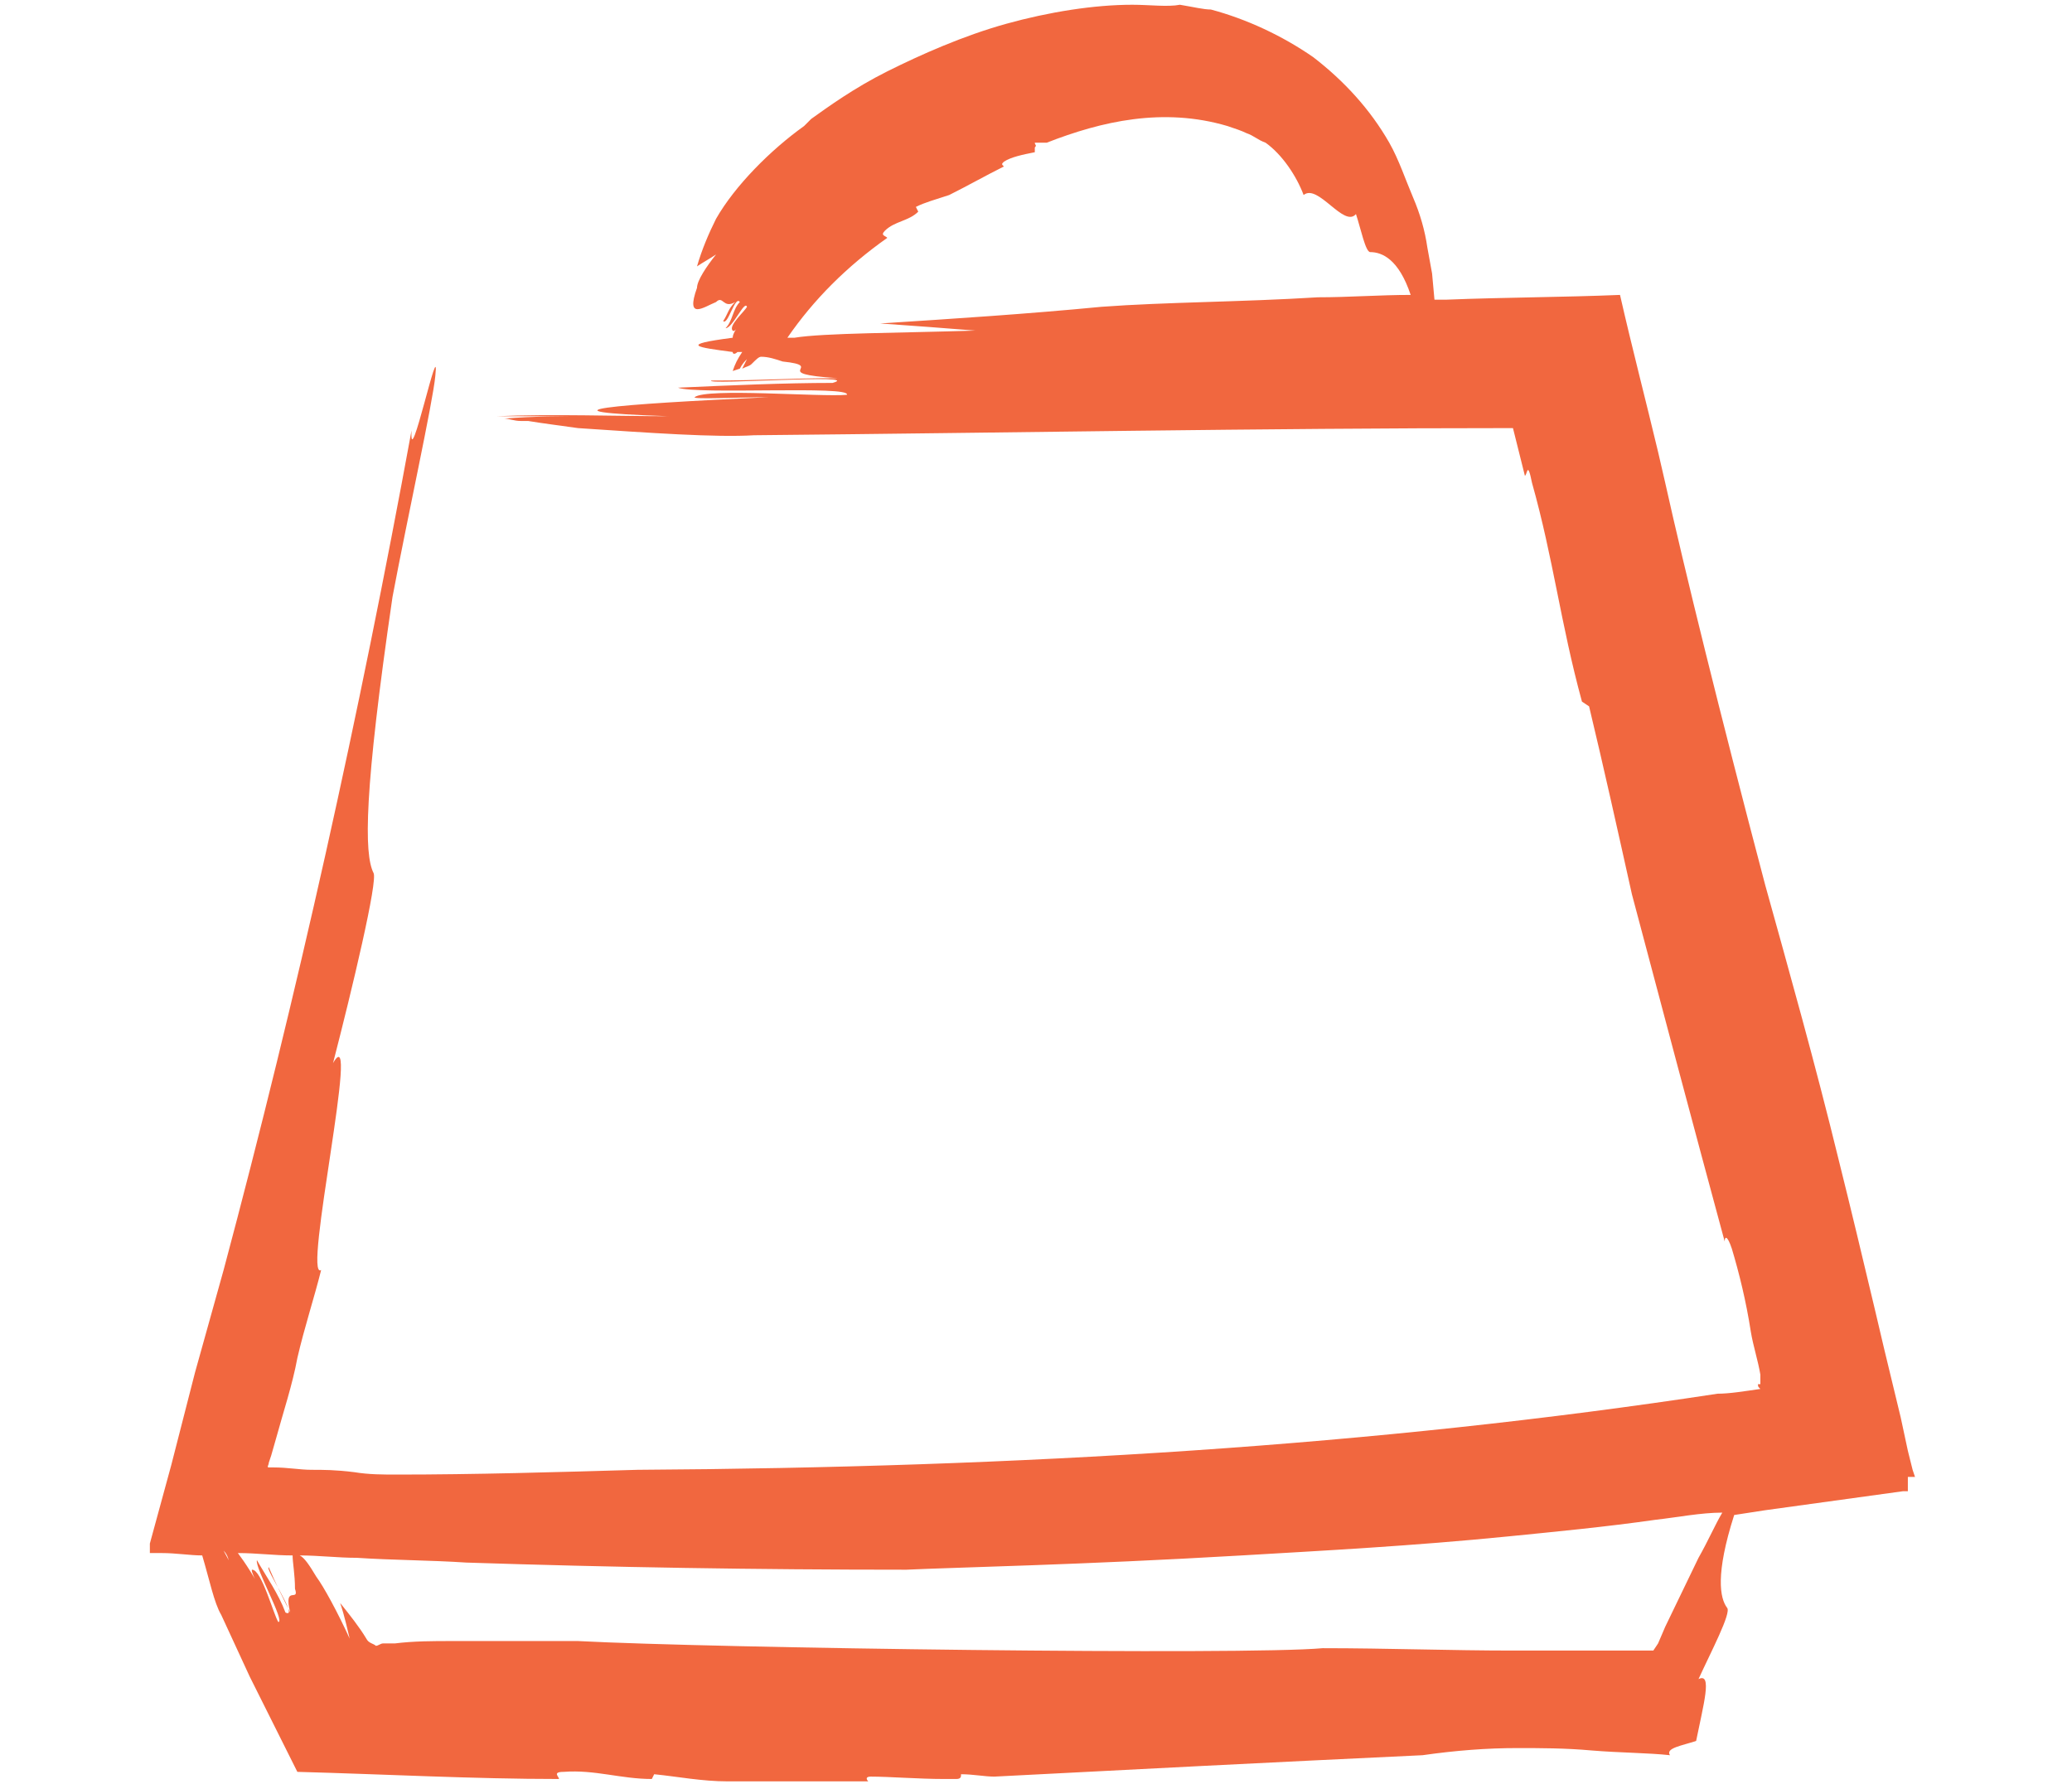
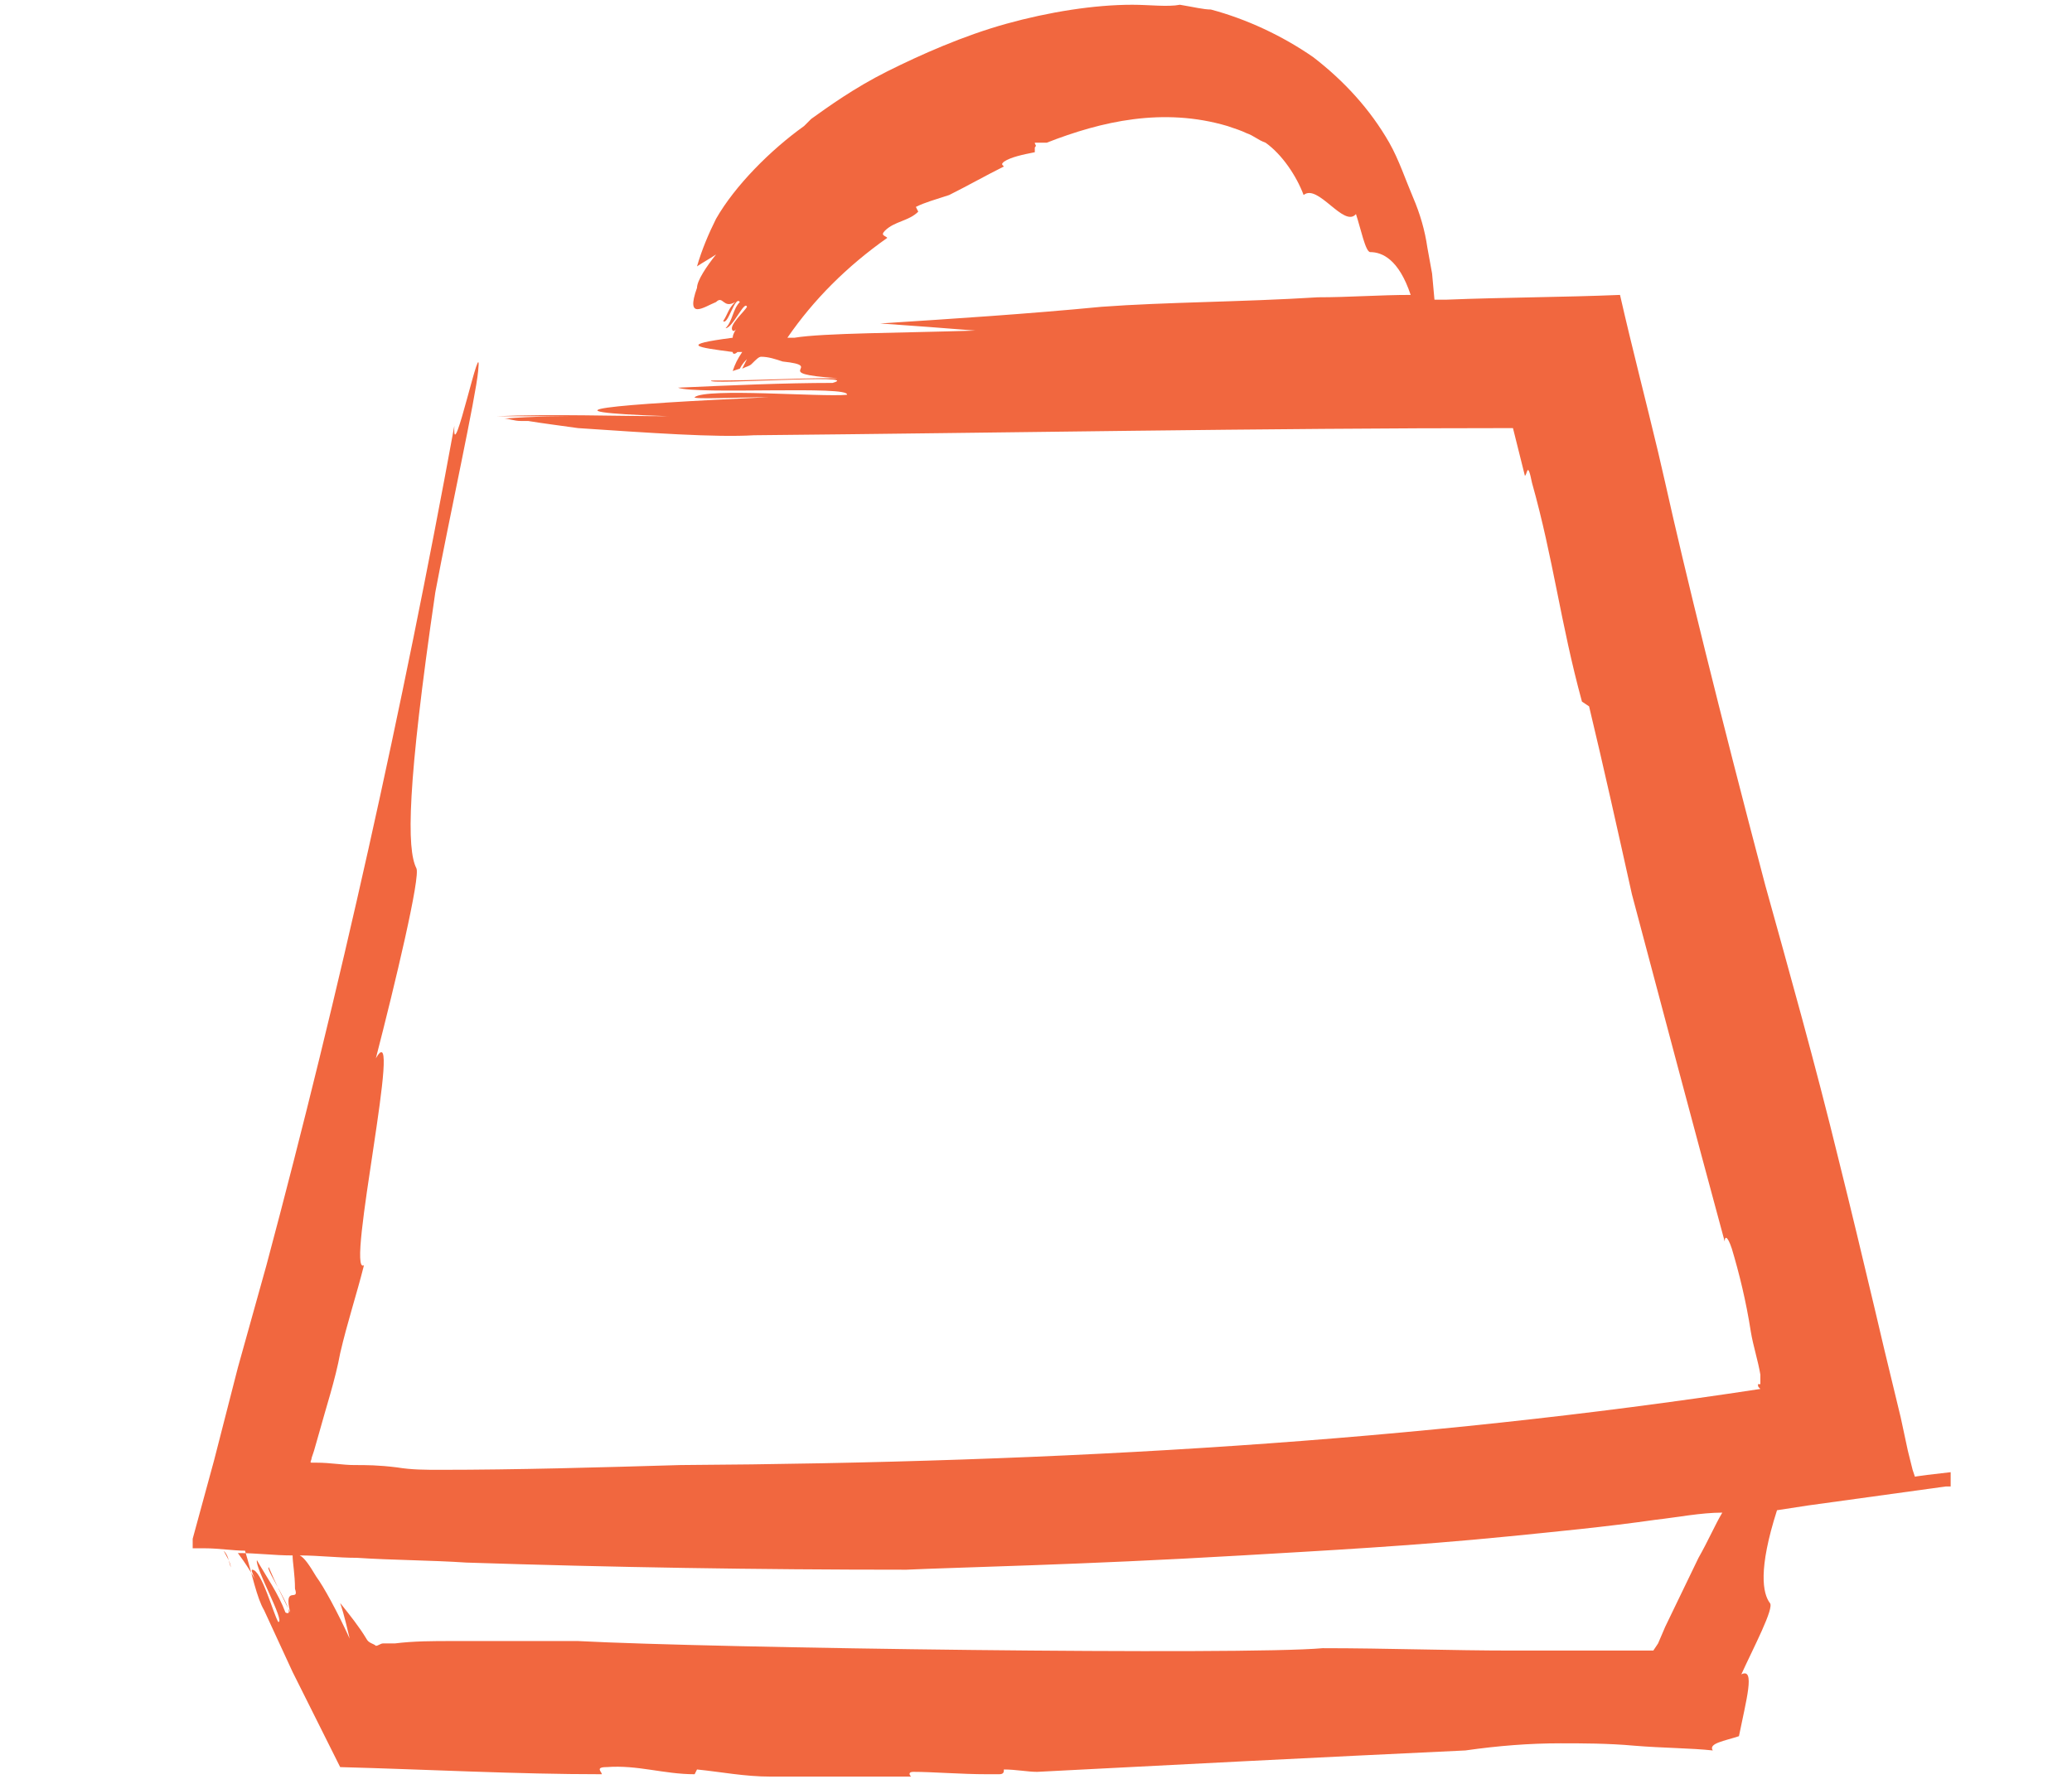
<svg xmlns="http://www.w3.org/2000/svg" version="1.1" id="Layer_1" x="0px" y="0px" width="87.1px" height="75px" viewBox="0 0 87.1 75" style="enable-background:new 0 0 87.1 75;" xml:space="preserve">
  <style type="text/css">
	.st0{fill:#F1673F;}
</style>
-   <path class="st0" d="M80.5,62.1l-0.1-0.3L80.2,61l-0.3-1.4l-0.7-2.9L78.8,55c-0.5-2.1-1-4.2-1.5-6.2c-1-4.1-2.1-8-3.1-11.6  C72.3,30,70.8,23.9,70,20.3L69.7,19c-0.5-2.1-1.1-4.4-1.6-6.6c-2.4,0.1-4.8,0.1-7.3,0.2c-0.2,0-0.3,0-0.5,0l-0.1-1.1L60,10.4  c-0.1-0.7-0.3-1.4-0.6-2.1s-0.6-1.6-1-2.3c-0.8-1.4-1.9-2.6-3.2-3.6c-1.3-0.9-2.8-1.6-4.3-2c-0.3,0-0.7-0.1-1.3-0.2  c-0.5,0.1-1.3,0-2,0c-1.6,0-3.5,0.3-5.3,0.8s-3.6,1.3-5,2s-2.5,1.5-3.2,2l-0.3,0.3c-1.4,1-2.9,2.5-3.7,3.9c-0.3,0.6-0.6,1.3-0.8,2  c0.3-0.2,0.5-0.3,0.8-0.5c-0.4,0.5-0.8,1.1-0.8,1.4c-0.5,1.4,0.3,0.8,0.8,0.6c0.3-0.3,0.3,0.3,0.8,0c-0.3,0.3-0.3,0.5-0.5,0.8  c0.2,0.2,0.5-1.1,0.7-0.8c-0.3,0.3-0.3,0.8-0.6,1.1c0.3,0,0.8-1.2,0.9-0.9c-0.1,0.2-0.8,0.8-0.6,1c0.1,0.1,0.3-0.3,0.3-0.4  c-0.1,0.3-0.3,0.5-0.3,0.7c-2.3,0.3-1.5,0.4,0,0.6c0,0.1,0.1,0.1,0.2,0c0.1,0,0.1,0,0.2,0c-0.2,0.3-0.3,0.5-0.4,0.8l0,0  c0.1-0.2,0.3-0.4,0.3-0.6l-0.3,0.6l0.3-0.1c0.1-0.2,0.2-0.3,0.3-0.4l-0.2,0.4c0.2-0.1,0.3-0.1,0.4-0.2c0.2-0.2,0.3-0.3,0.4-0.3  c0.3,0,0.6,0.1,0.9,0.2c1.9,0.2-0.7,0.5,2.3,0.7c-2.1,0-3.1,0.1-5.3,0.1c-0.3,0.2,6.5-0.3,5.1,0.1c-2,0-4.3,0.1-6.5,0.2  c0.8,0.3,7.3-0.1,7.1,0.3c-1.1,0.1-5.9-0.3-6.4,0.1c-0.1,0.1,2,0,3.1,0c-6.5,0.3-10.1,0.6-4.2,0.8c-2,0-5-0.1-7.2,0l0,0  c1.1,0,3,0,4,0c-1.3,0-2.5,0-3.7,0.1c0.2,0,0.4,0.1,0.7,0.1c0.9,0,1.9,0,2.8,0c-0.8,0-1.6,0-2.5,0c0.6,0.1,1.4,0.2,2.1,0.3  c3,0.2,5.8,0.4,7.4,0.3C42.3,18.2,52.9,18,63.6,18l0,0l0.5,2c0.1,0,0.1-0.7,0.3,0.3c0.9,3.2,1.2,5.9,2.1,9.2l0.3,0.2  c0.6,2.5,1.2,5.2,1.8,7.9c1.3,4.9,2.6,9.8,3.9,14.6c0-0.2,0.1-0.3,0.3,0.3c0.3,1,0.6,2.2,0.8,3.5c0.1,0.6,0.3,1.2,0.4,1.8v0.3v0.1  h-0.1c0,0.1,0,0.1,0.1,0.2c-0.7,0.1-1.3,0.2-1.8,0.2c-14.4,2.2-29.3,3.1-45.4,3.2c-3.4,0.1-6.9,0.2-10.1,0.2c-0.6,0-1.2,0-1.8-0.1  c-0.8-0.1-1.3-0.1-1.8-0.1s-1-0.1-1.6-0.1h-0.2c-0.1,0,0-0.1,0-0.2l0.1-0.3l0.2-0.7c0.3-1.1,0.7-2.3,0.9-3.4c0.3-1.3,0.7-2.5,1-3.7  c-0.8,0.5,1.7-10.8,0.5-8.7c0.8-3.1,1.9-7.7,1.7-8c-0.4-0.8-0.4-3.4,0.8-11.6c0.6-3.2,1.7-8.2,1.8-9.3c0.2-1.9-1.1,4.2-1,2.3  c-2.2,12-4.8,23.7-7.9,35.3l-1.2,4.3l-1,3.9l-0.6,2.2l-0.3,1.1v0.4h0.5c0.6,0,1.2,0.1,1.7,0.1c0.3,1,0.5,2,0.8,2.5l1.2,2.6l2,4  c3.7,0.1,7.4,0.3,11,0.3c0-0.1-0.3-0.3,0.2-0.3c1.3-0.1,2.4,0.3,3.7,0.3l0.1-0.2c1,0.1,2,0.3,3.1,0.3c2,0,4,0,5.9,0  c-0.1-0.1-0.1-0.2,0.1-0.2c0.8,0,2,0.1,3.1,0.1c0.2,0,0.3,0,0.5,0s0.2-0.1,0.2-0.2c0.5,0,1,0.1,1.4,0.1c5.8-0.3,11.6-0.6,18-0.9  c1.4-0.2,2.7-0.3,4-0.3c0.9,0,2,0,3.1,0.1c1.2,0.1,2.4,0.1,3.3,0.2c-0.2-0.3,0.5-0.4,1.1-0.6c0.3-1.5,0.7-2.9,0.1-2.6  c0.5-1.1,1.4-2.8,1.2-3c-0.3-0.4-0.5-1.4,0.3-3.9l1.3-0.2l2.9-0.4l2.9-0.4h0.2v-0.6C80.2,62.1,80.5,62.1,80.5,62.1z M46.3,12.9  c-3.1,0.3-6.2,0.5-9.3,0.7c1.4,0.1,2.8,0.2,4,0.3c-3.1,0.1-6.4,0.1-7.6,0.3c-0.1,0-0.2,0-0.3,0c1.1-1.6,2.5-3,4.2-4.2  c-0.1-0.1-0.3-0.1-0.1-0.3c0.4-0.4,1-0.4,1.4-0.8l-0.1-0.2c0.4-0.2,0.8-0.3,1.4-0.5c0.8-0.4,1.5-0.8,2.3-1.2c-0.1-0.1-0.1-0.1,0-0.2  c0.3-0.2,0.8-0.3,1.3-0.4V6.2c0.1-0.1,0-0.1,0-0.2c0.2,0,0.3,0,0.5,0c2.3-0.9,4.9-1.5,7.6-0.7c0.3,0.1,0.6,0.2,0.8,0.3  c0.3,0.1,0.5,0.3,0.8,0.4c0.7,0.5,1.3,1.4,1.6,2.2C55.4,7.7,56.5,9.6,57,9c0.2,0.6,0.4,1.6,0.6,1.6c0.5,0,1.2,0.3,1.7,1.8  c-1.3,0-2.6,0.1-3.9,0.1C52.2,12.7,49,12.7,46.3,12.9z M9.4,65.2L9.4,65.2c0.2,0.2,0.2,0.4,0.3,0.7C9.7,65.7,9.5,65.4,9.4,65.2z   M12.2,67.8c-0.4-0.8-0.6-1.2-0.9-1.9c-0.2,0,1.3,2.2,0.7,1.9c-0.3-0.8-0.8-1.5-1.2-2.2c-0.1,0.3,1.2,2.6,0.9,2.6  C11.5,67.9,11,66,10.6,66c-0.1,0,0.3,0.8,0.5,1.1c-0.4-0.8-0.8-1.4-1.1-1.8c0.8,0,1.5,0.1,2.3,0.1c0,0.3,0.1,0.8,0.1,1.4  C12.6,67.4,11.9,66.6,12.2,67.8z M71.4,65.5L70,68.4l-0.3,0.7l-0.2,0.3l0,0l0,0l0,0h-2c-1.3,0-2.6,0-3.9,0c-2.6,0-5.3-0.1-8-0.1  c-3.3,0.3-25.6,0-31.3-0.3H24c-1.6,0-3.3,0-5,0c-0.8,0-1.6,0-2.4,0.1h-0.3c-0.1,0-0.1,0-0.1,0h-0.1c-0.1,0-0.2,0.1-0.3,0.1l0,0  c-0.1-0.1-0.3-0.1-0.4-0.3c-0.3-0.5-0.7-1-1.1-1.5c0.2,0.6,0.3,1.1,0.4,1.5c-0.5-1.1-1.1-2.2-1.4-2.6c-0.3-0.5-0.5-0.8-0.7-0.9  c0.8,0,1.6,0.1,2.4,0.1c1.5,0.1,3.1,0.1,4.6,0.2c6.1,0.2,12.2,0.3,18.5,0.3c2.1-0.1,7.3-0.2,14.1-0.6c3.4-0.2,7.2-0.4,11.2-0.8  c2-0.2,4.1-0.4,6.2-0.7c0.9-0.1,1.9-0.3,2.8-0.3C72.1,64.1,71.8,64.8,71.4,65.5z" />
+   <path class="st0" d="M80.5,62.1l-0.1-0.3L80.2,61l-0.3-1.4l-0.7-2.9L78.8,55c-0.5-2.1-1-4.2-1.5-6.2c-1-4.1-2.1-8-3.1-11.6  C72.3,30,70.8,23.9,70,20.3L69.7,19c-0.5-2.1-1.1-4.4-1.6-6.6c-2.4,0.1-4.8,0.1-7.3,0.2c-0.2,0-0.3,0-0.5,0l-0.1-1.1L60,10.4  c-0.1-0.7-0.3-1.4-0.6-2.1s-0.6-1.6-1-2.3c-0.8-1.4-1.9-2.6-3.2-3.6c-1.3-0.9-2.8-1.6-4.3-2c-0.3,0-0.7-0.1-1.3-0.2  c-0.5,0.1-1.3,0-2,0c-1.6,0-3.5,0.3-5.3,0.8s-3.6,1.3-5,2s-2.5,1.5-3.2,2l-0.3,0.3c-1.4,1-2.9,2.5-3.7,3.9c-0.3,0.6-0.6,1.3-0.8,2  c0.3-0.2,0.5-0.3,0.8-0.5c-0.4,0.5-0.8,1.1-0.8,1.4c-0.5,1.4,0.3,0.8,0.8,0.6c0.3-0.3,0.3,0.3,0.8,0c-0.3,0.3-0.3,0.5-0.5,0.8  c0.2,0.2,0.5-1.1,0.7-0.8c-0.3,0.3-0.3,0.8-0.6,1.1c0.3,0,0.8-1.2,0.9-0.9c-0.1,0.2-0.8,0.8-0.6,1c0.1,0.1,0.3-0.3,0.3-0.4  c-0.1,0.3-0.3,0.5-0.3,0.7c-2.3,0.3-1.5,0.4,0,0.6c0,0.1,0.1,0.1,0.2,0c0.1,0,0.1,0,0.2,0c-0.2,0.3-0.3,0.5-0.4,0.8l0,0  c0.1-0.2,0.3-0.4,0.3-0.6l-0.3,0.6l0.3-0.1c0.1-0.2,0.2-0.3,0.3-0.4l-0.2,0.4c0.2-0.1,0.3-0.1,0.4-0.2c0.2-0.2,0.3-0.3,0.4-0.3  c0.3,0,0.6,0.1,0.9,0.2c1.9,0.2-0.7,0.5,2.3,0.7c-2.1,0-3.1,0.1-5.3,0.1c-0.3,0.2,6.5-0.3,5.1,0.1c-2,0-4.3,0.1-6.5,0.2  c0.8,0.3,7.3-0.1,7.1,0.3c-1.1,0.1-5.9-0.3-6.4,0.1c-0.1,0.1,2,0,3.1,0c-6.5,0.3-10.1,0.6-4.2,0.8c-2,0-5-0.1-7.2,0l0,0  c1.1,0,3,0,4,0c-1.3,0-2.5,0-3.7,0.1c0.2,0,0.4,0.1,0.7,0.1c0.9,0,1.9,0,2.8,0c-0.8,0-1.6,0-2.5,0c0.6,0.1,1.4,0.2,2.1,0.3  c3,0.2,5.8,0.4,7.4,0.3C42.3,18.2,52.9,18,63.6,18l0,0l0.5,2c0.1,0,0.1-0.7,0.3,0.3c0.9,3.2,1.2,5.9,2.1,9.2l0.3,0.2  c0.6,2.5,1.2,5.2,1.8,7.9c1.3,4.9,2.6,9.8,3.9,14.6c0-0.2,0.1-0.3,0.3,0.3c0.3,1,0.6,2.2,0.8,3.5c0.1,0.6,0.3,1.2,0.4,1.8v0.3v0.1  h-0.1c0,0.1,0,0.1,0.1,0.2c-14.4,2.2-29.3,3.1-45.4,3.2c-3.4,0.1-6.9,0.2-10.1,0.2c-0.6,0-1.2,0-1.8-0.1  c-0.8-0.1-1.3-0.1-1.8-0.1s-1-0.1-1.6-0.1h-0.2c-0.1,0,0-0.1,0-0.2l0.1-0.3l0.2-0.7c0.3-1.1,0.7-2.3,0.9-3.4c0.3-1.3,0.7-2.5,1-3.7  c-0.8,0.5,1.7-10.8,0.5-8.7c0.8-3.1,1.9-7.7,1.7-8c-0.4-0.8-0.4-3.4,0.8-11.6c0.6-3.2,1.7-8.2,1.8-9.3c0.2-1.9-1.1,4.2-1,2.3  c-2.2,12-4.8,23.7-7.9,35.3l-1.2,4.3l-1,3.9l-0.6,2.2l-0.3,1.1v0.4h0.5c0.6,0,1.2,0.1,1.7,0.1c0.3,1,0.5,2,0.8,2.5l1.2,2.6l2,4  c3.7,0.1,7.4,0.3,11,0.3c0-0.1-0.3-0.3,0.2-0.3c1.3-0.1,2.4,0.3,3.7,0.3l0.1-0.2c1,0.1,2,0.3,3.1,0.3c2,0,4,0,5.9,0  c-0.1-0.1-0.1-0.2,0.1-0.2c0.8,0,2,0.1,3.1,0.1c0.2,0,0.3,0,0.5,0s0.2-0.1,0.2-0.2c0.5,0,1,0.1,1.4,0.1c5.8-0.3,11.6-0.6,18-0.9  c1.4-0.2,2.7-0.3,4-0.3c0.9,0,2,0,3.1,0.1c1.2,0.1,2.4,0.1,3.3,0.2c-0.2-0.3,0.5-0.4,1.1-0.6c0.3-1.5,0.7-2.9,0.1-2.6  c0.5-1.1,1.4-2.8,1.2-3c-0.3-0.4-0.5-1.4,0.3-3.9l1.3-0.2l2.9-0.4l2.9-0.4h0.2v-0.6C80.2,62.1,80.5,62.1,80.5,62.1z M46.3,12.9  c-3.1,0.3-6.2,0.5-9.3,0.7c1.4,0.1,2.8,0.2,4,0.3c-3.1,0.1-6.4,0.1-7.6,0.3c-0.1,0-0.2,0-0.3,0c1.1-1.6,2.5-3,4.2-4.2  c-0.1-0.1-0.3-0.1-0.1-0.3c0.4-0.4,1-0.4,1.4-0.8l-0.1-0.2c0.4-0.2,0.8-0.3,1.4-0.5c0.8-0.4,1.5-0.8,2.3-1.2c-0.1-0.1-0.1-0.1,0-0.2  c0.3-0.2,0.8-0.3,1.3-0.4V6.2c0.1-0.1,0-0.1,0-0.2c0.2,0,0.3,0,0.5,0c2.3-0.9,4.9-1.5,7.6-0.7c0.3,0.1,0.6,0.2,0.8,0.3  c0.3,0.1,0.5,0.3,0.8,0.4c0.7,0.5,1.3,1.4,1.6,2.2C55.4,7.7,56.5,9.6,57,9c0.2,0.6,0.4,1.6,0.6,1.6c0.5,0,1.2,0.3,1.7,1.8  c-1.3,0-2.6,0.1-3.9,0.1C52.2,12.7,49,12.7,46.3,12.9z M9.4,65.2L9.4,65.2c0.2,0.2,0.2,0.4,0.3,0.7C9.7,65.7,9.5,65.4,9.4,65.2z   M12.2,67.8c-0.4-0.8-0.6-1.2-0.9-1.9c-0.2,0,1.3,2.2,0.7,1.9c-0.3-0.8-0.8-1.5-1.2-2.2c-0.1,0.3,1.2,2.6,0.9,2.6  C11.5,67.9,11,66,10.6,66c-0.1,0,0.3,0.8,0.5,1.1c-0.4-0.8-0.8-1.4-1.1-1.8c0.8,0,1.5,0.1,2.3,0.1c0,0.3,0.1,0.8,0.1,1.4  C12.6,67.4,11.9,66.6,12.2,67.8z M71.4,65.5L70,68.4l-0.3,0.7l-0.2,0.3l0,0l0,0l0,0h-2c-1.3,0-2.6,0-3.9,0c-2.6,0-5.3-0.1-8-0.1  c-3.3,0.3-25.6,0-31.3-0.3H24c-1.6,0-3.3,0-5,0c-0.8,0-1.6,0-2.4,0.1h-0.3c-0.1,0-0.1,0-0.1,0h-0.1c-0.1,0-0.2,0.1-0.3,0.1l0,0  c-0.1-0.1-0.3-0.1-0.4-0.3c-0.3-0.5-0.7-1-1.1-1.5c0.2,0.6,0.3,1.1,0.4,1.5c-0.5-1.1-1.1-2.2-1.4-2.6c-0.3-0.5-0.5-0.8-0.7-0.9  c0.8,0,1.6,0.1,2.4,0.1c1.5,0.1,3.1,0.1,4.6,0.2c6.1,0.2,12.2,0.3,18.5,0.3c2.1-0.1,7.3-0.2,14.1-0.6c3.4-0.2,7.2-0.4,11.2-0.8  c2-0.2,4.1-0.4,6.2-0.7c0.9-0.1,1.9-0.3,2.8-0.3C72.1,64.1,71.8,64.8,71.4,65.5z" />
</svg>